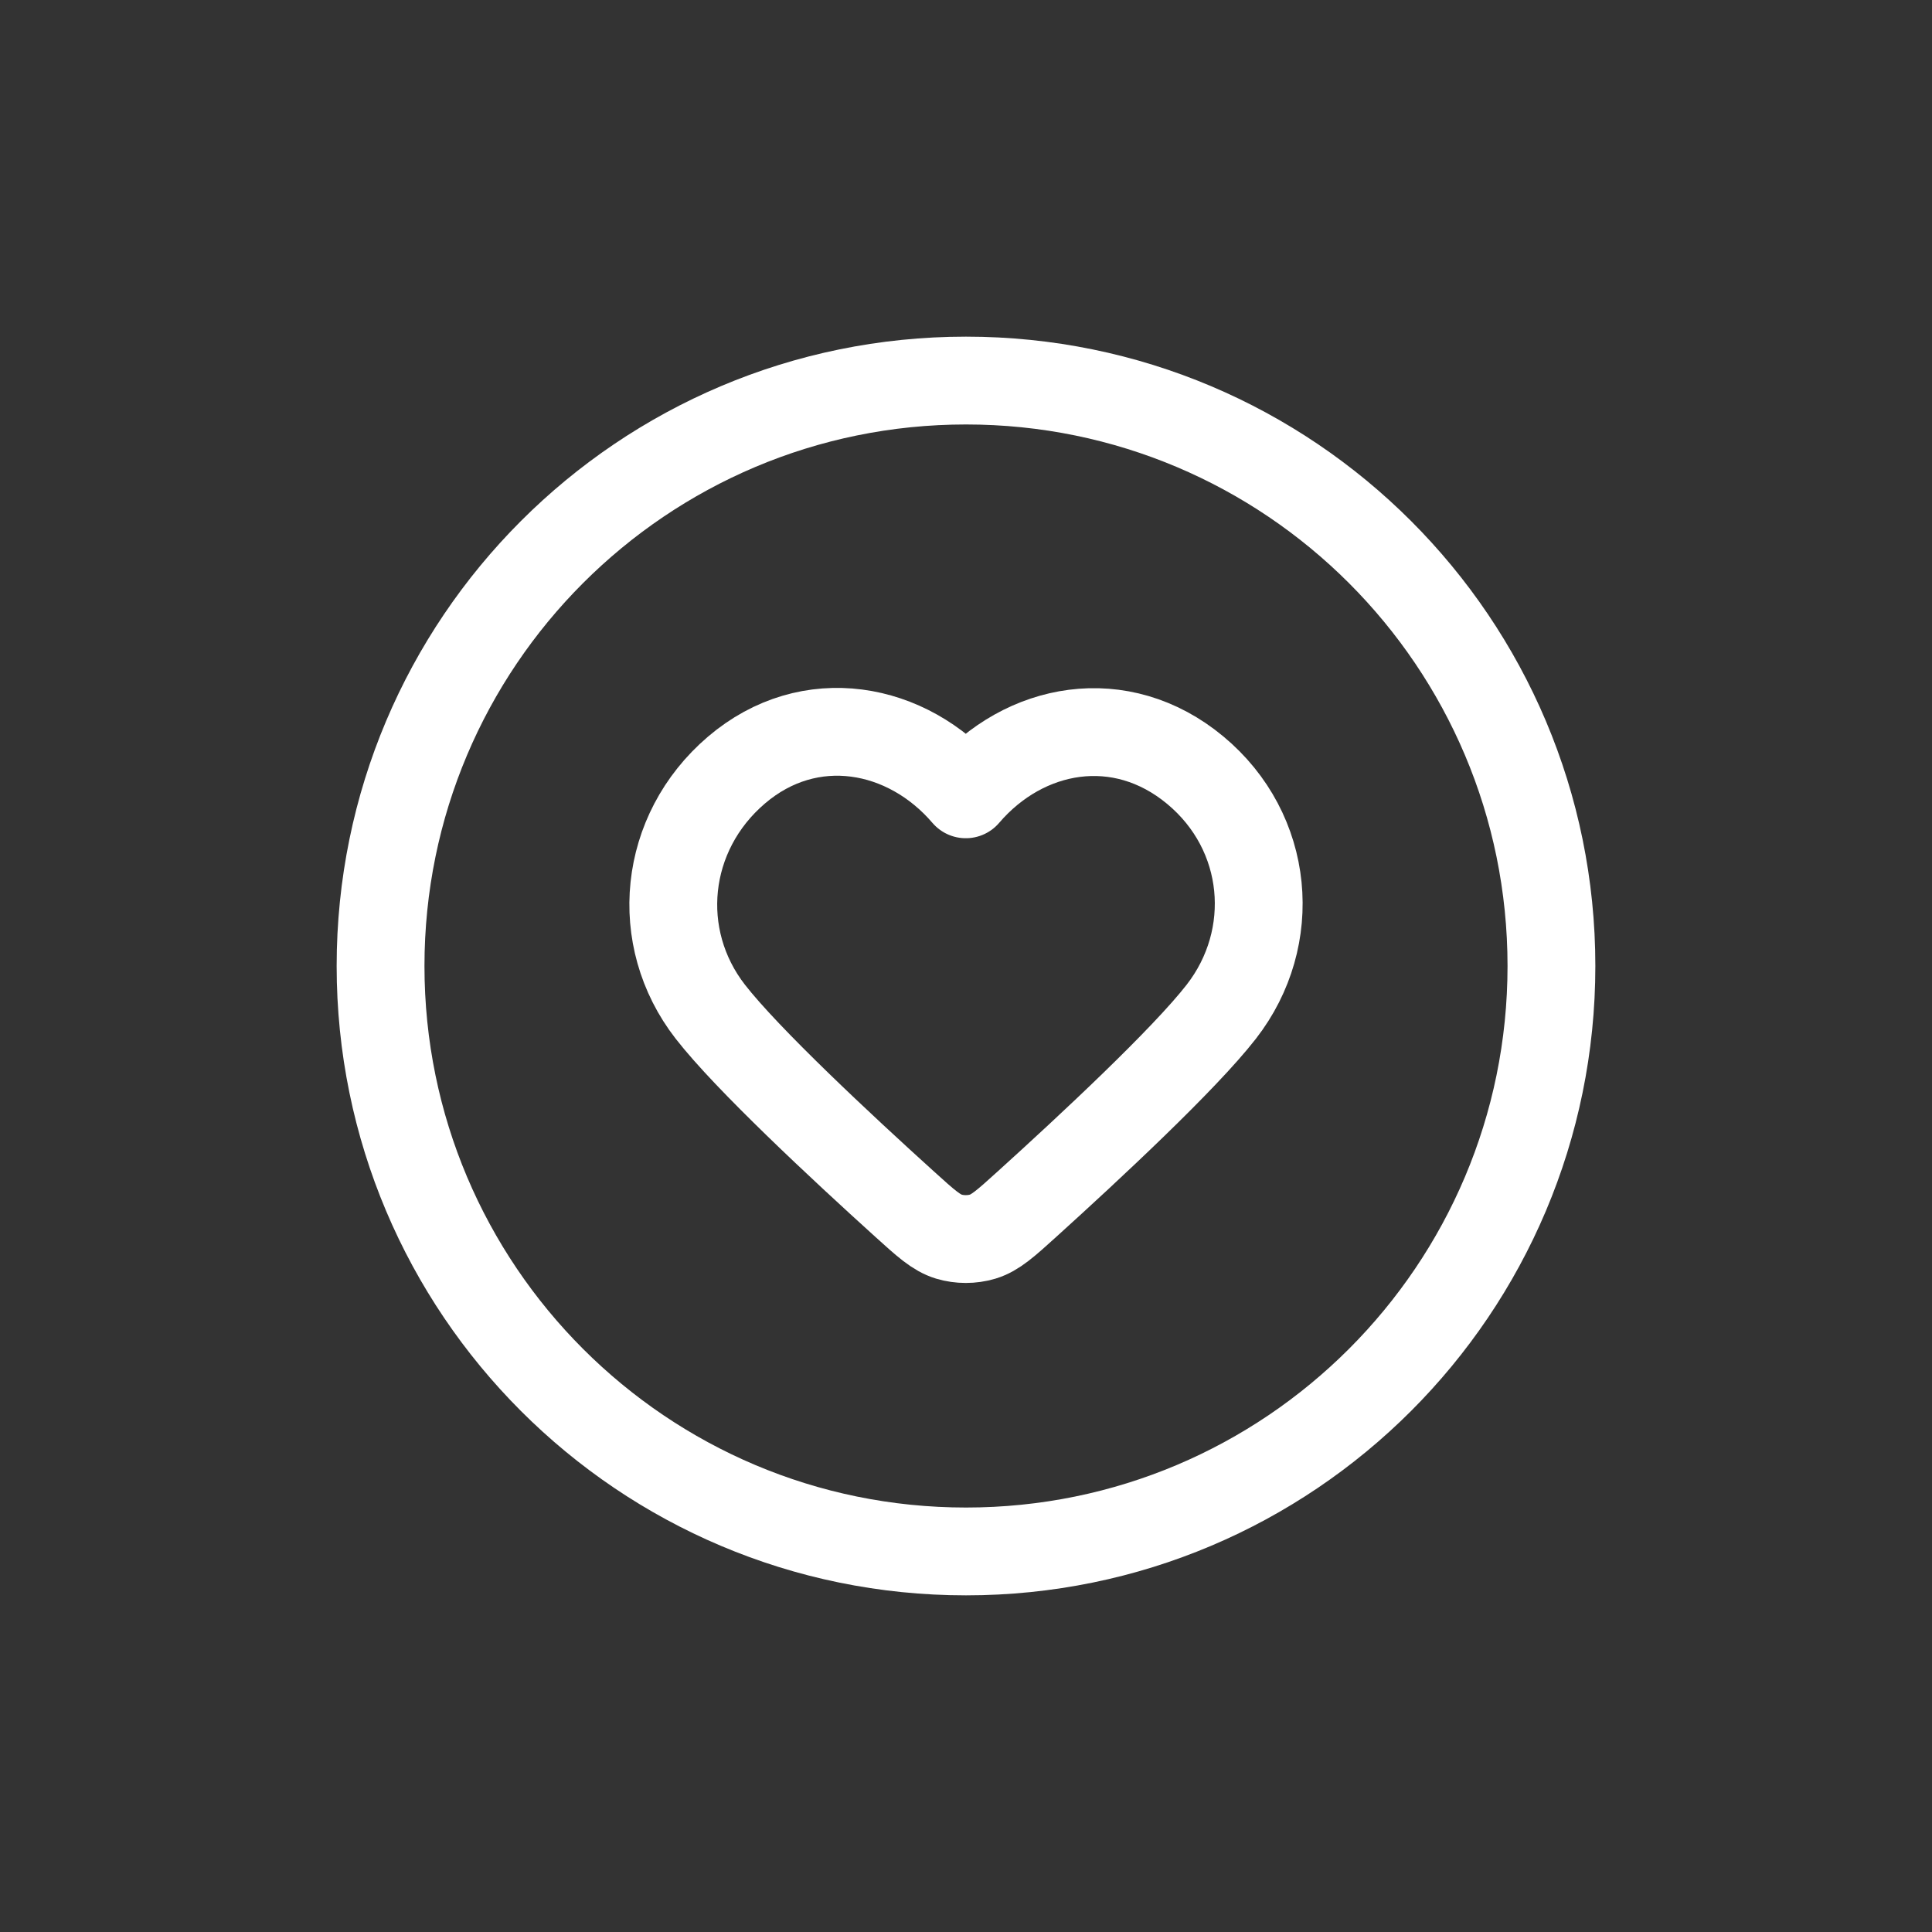
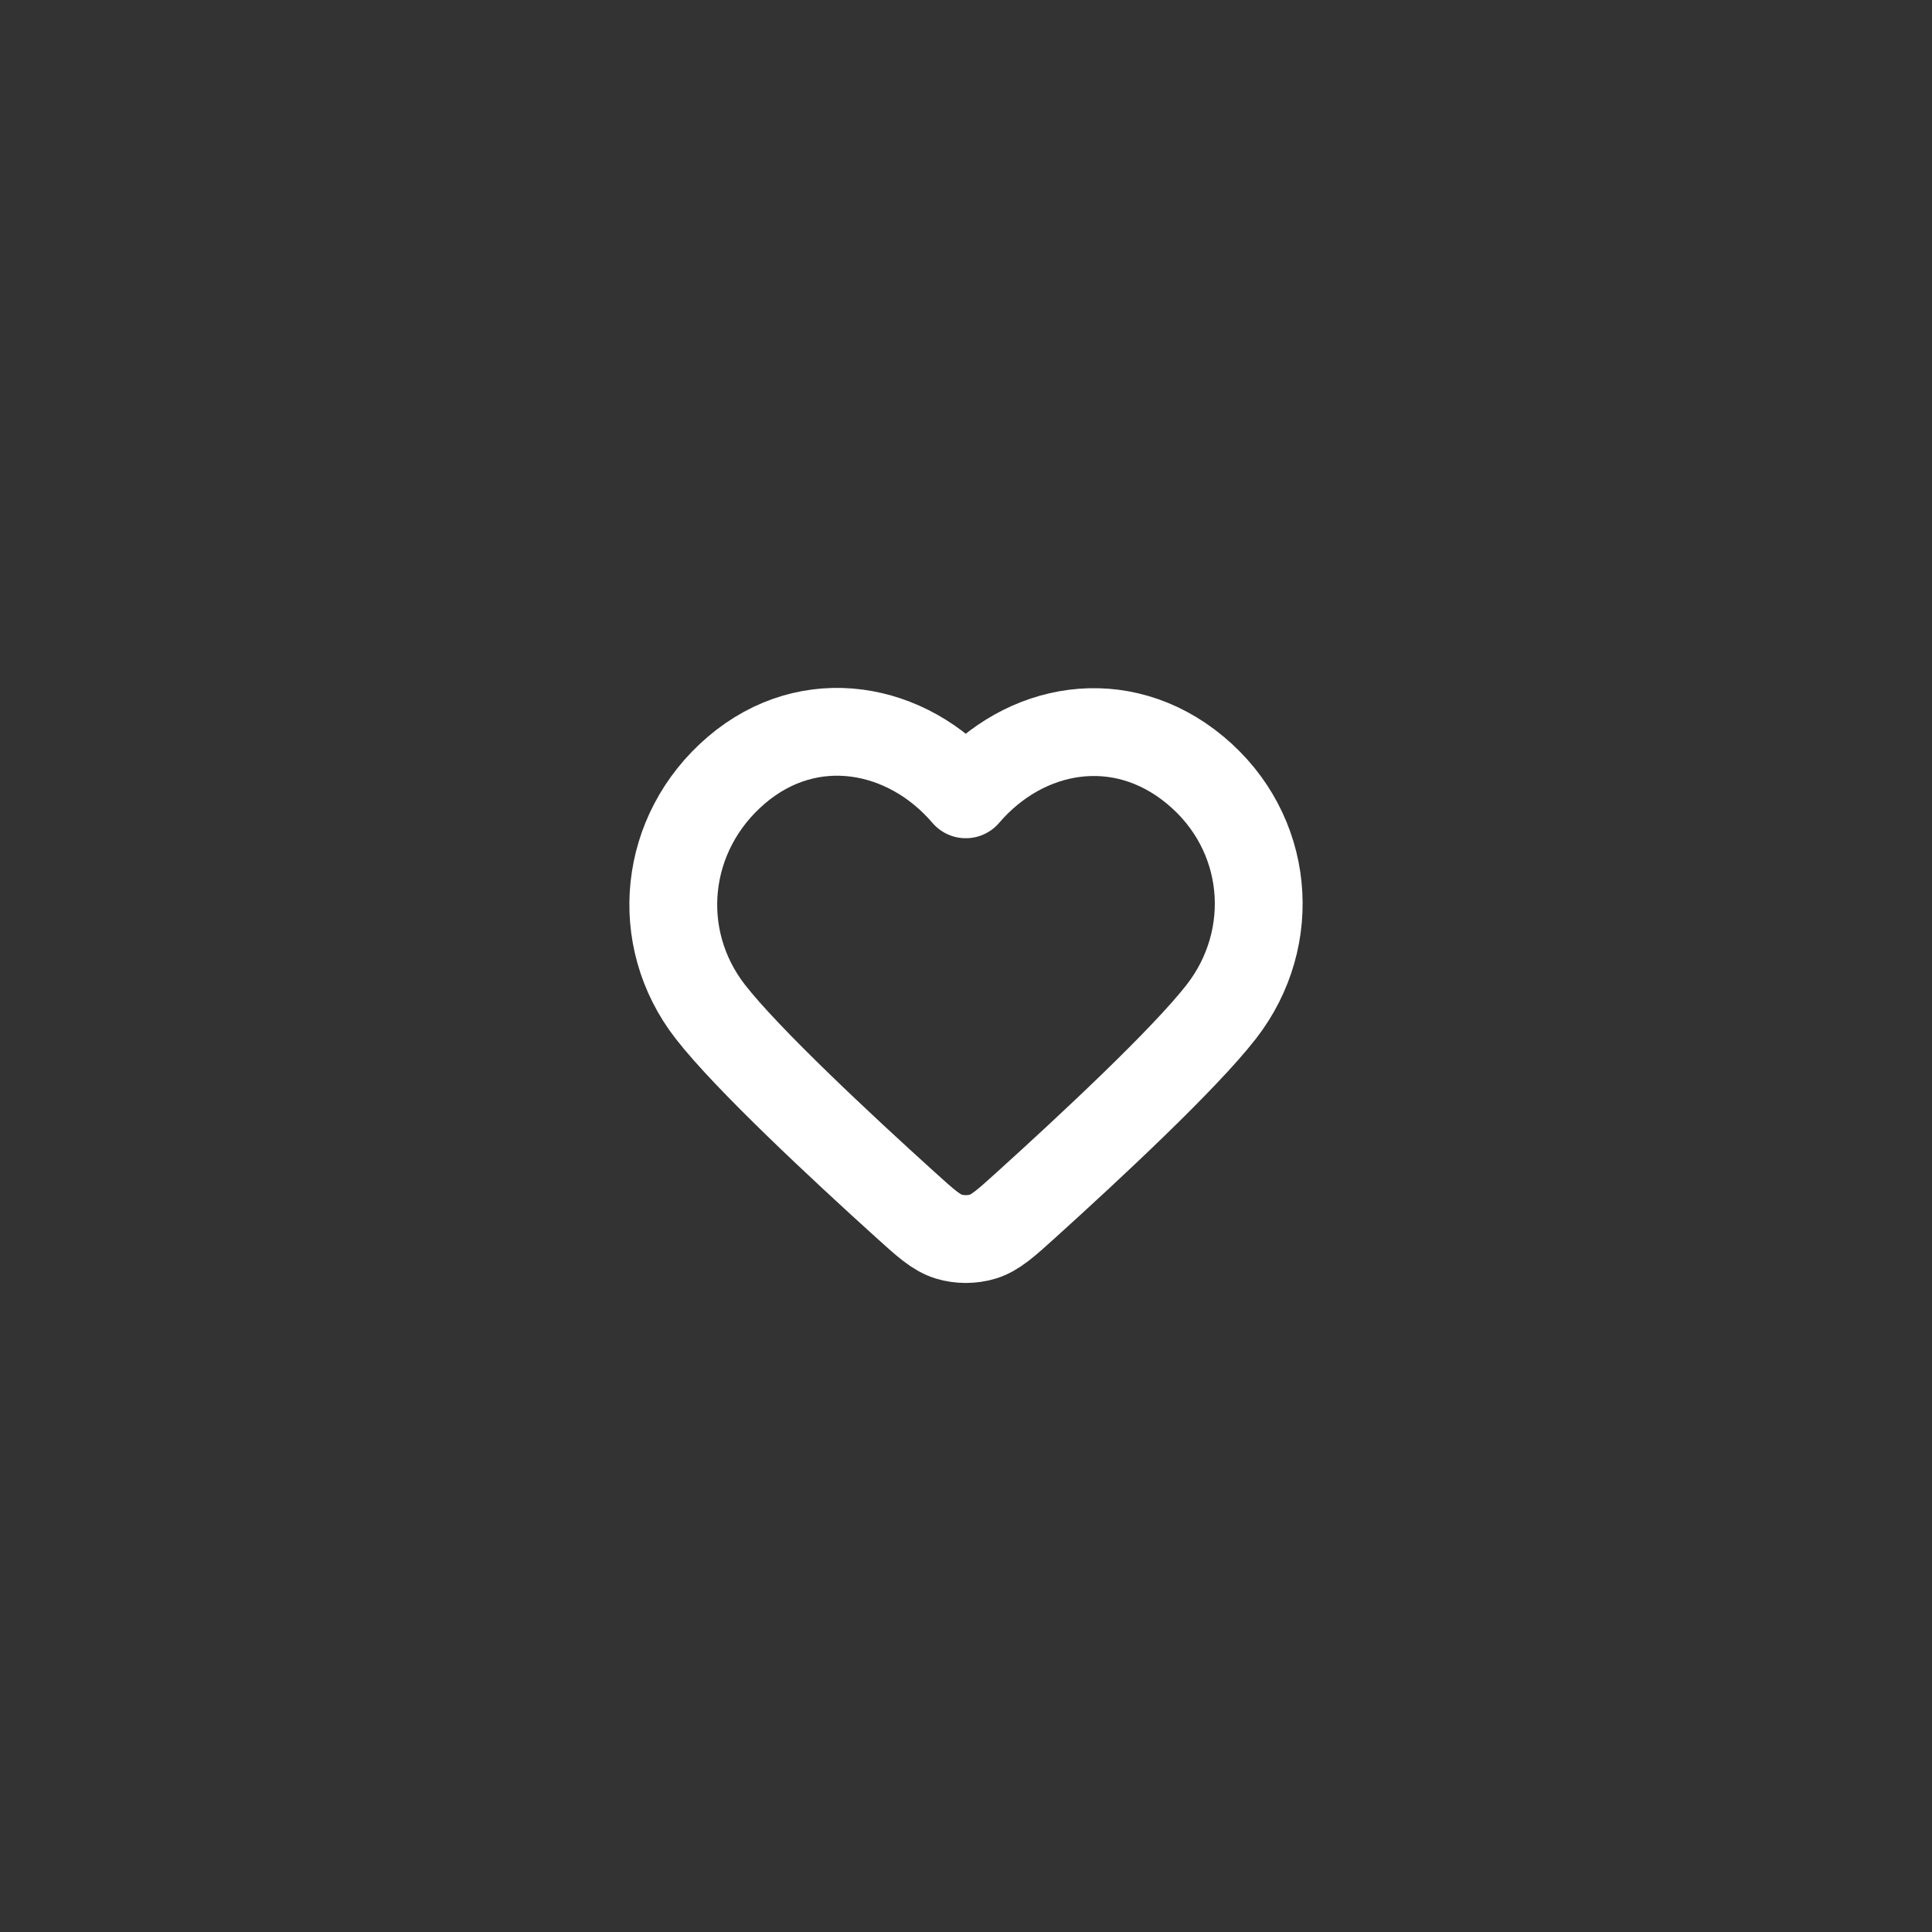
<svg xmlns="http://www.w3.org/2000/svg" width="44" height="44" viewBox="0 0 44 44" fill="none">
  <rect x="0" y="0" width="44" height="44" fill="#333333" stroke="none" />
-   <path d="M22 35.333C29.364 35.333 35.333 29.364 35.333 22C35.333 14.636 29.364 8.667 22 8.667C14.636 8.667 8.667 14.636 8.667 22C8.667 29.364 14.636 35.333 22 35.333Z" stroke="white" stroke-width="2" stroke-linecap="round" stroke-linejoin="round" />
  <path fill-rule="evenodd" clip-rule="evenodd" d="M21.995 18.09C20.663 16.532 18.44 16.113 16.77 17.54C15.1 18.967 14.865 21.353 16.176 23.04C17.016 24.121 19.168 26.126 20.606 27.427C21.084 27.86 21.323 28.076 21.609 28.163C21.855 28.237 22.136 28.237 22.382 28.163C22.668 28.076 22.907 27.86 23.385 27.427C24.823 26.126 26.975 24.121 27.815 23.04C29.126 21.353 28.92 18.952 27.221 17.54C25.522 16.128 23.328 16.532 21.995 18.09Z" stroke="white" stroke-width="2" stroke-linecap="round" stroke-linejoin="round" />
</svg>